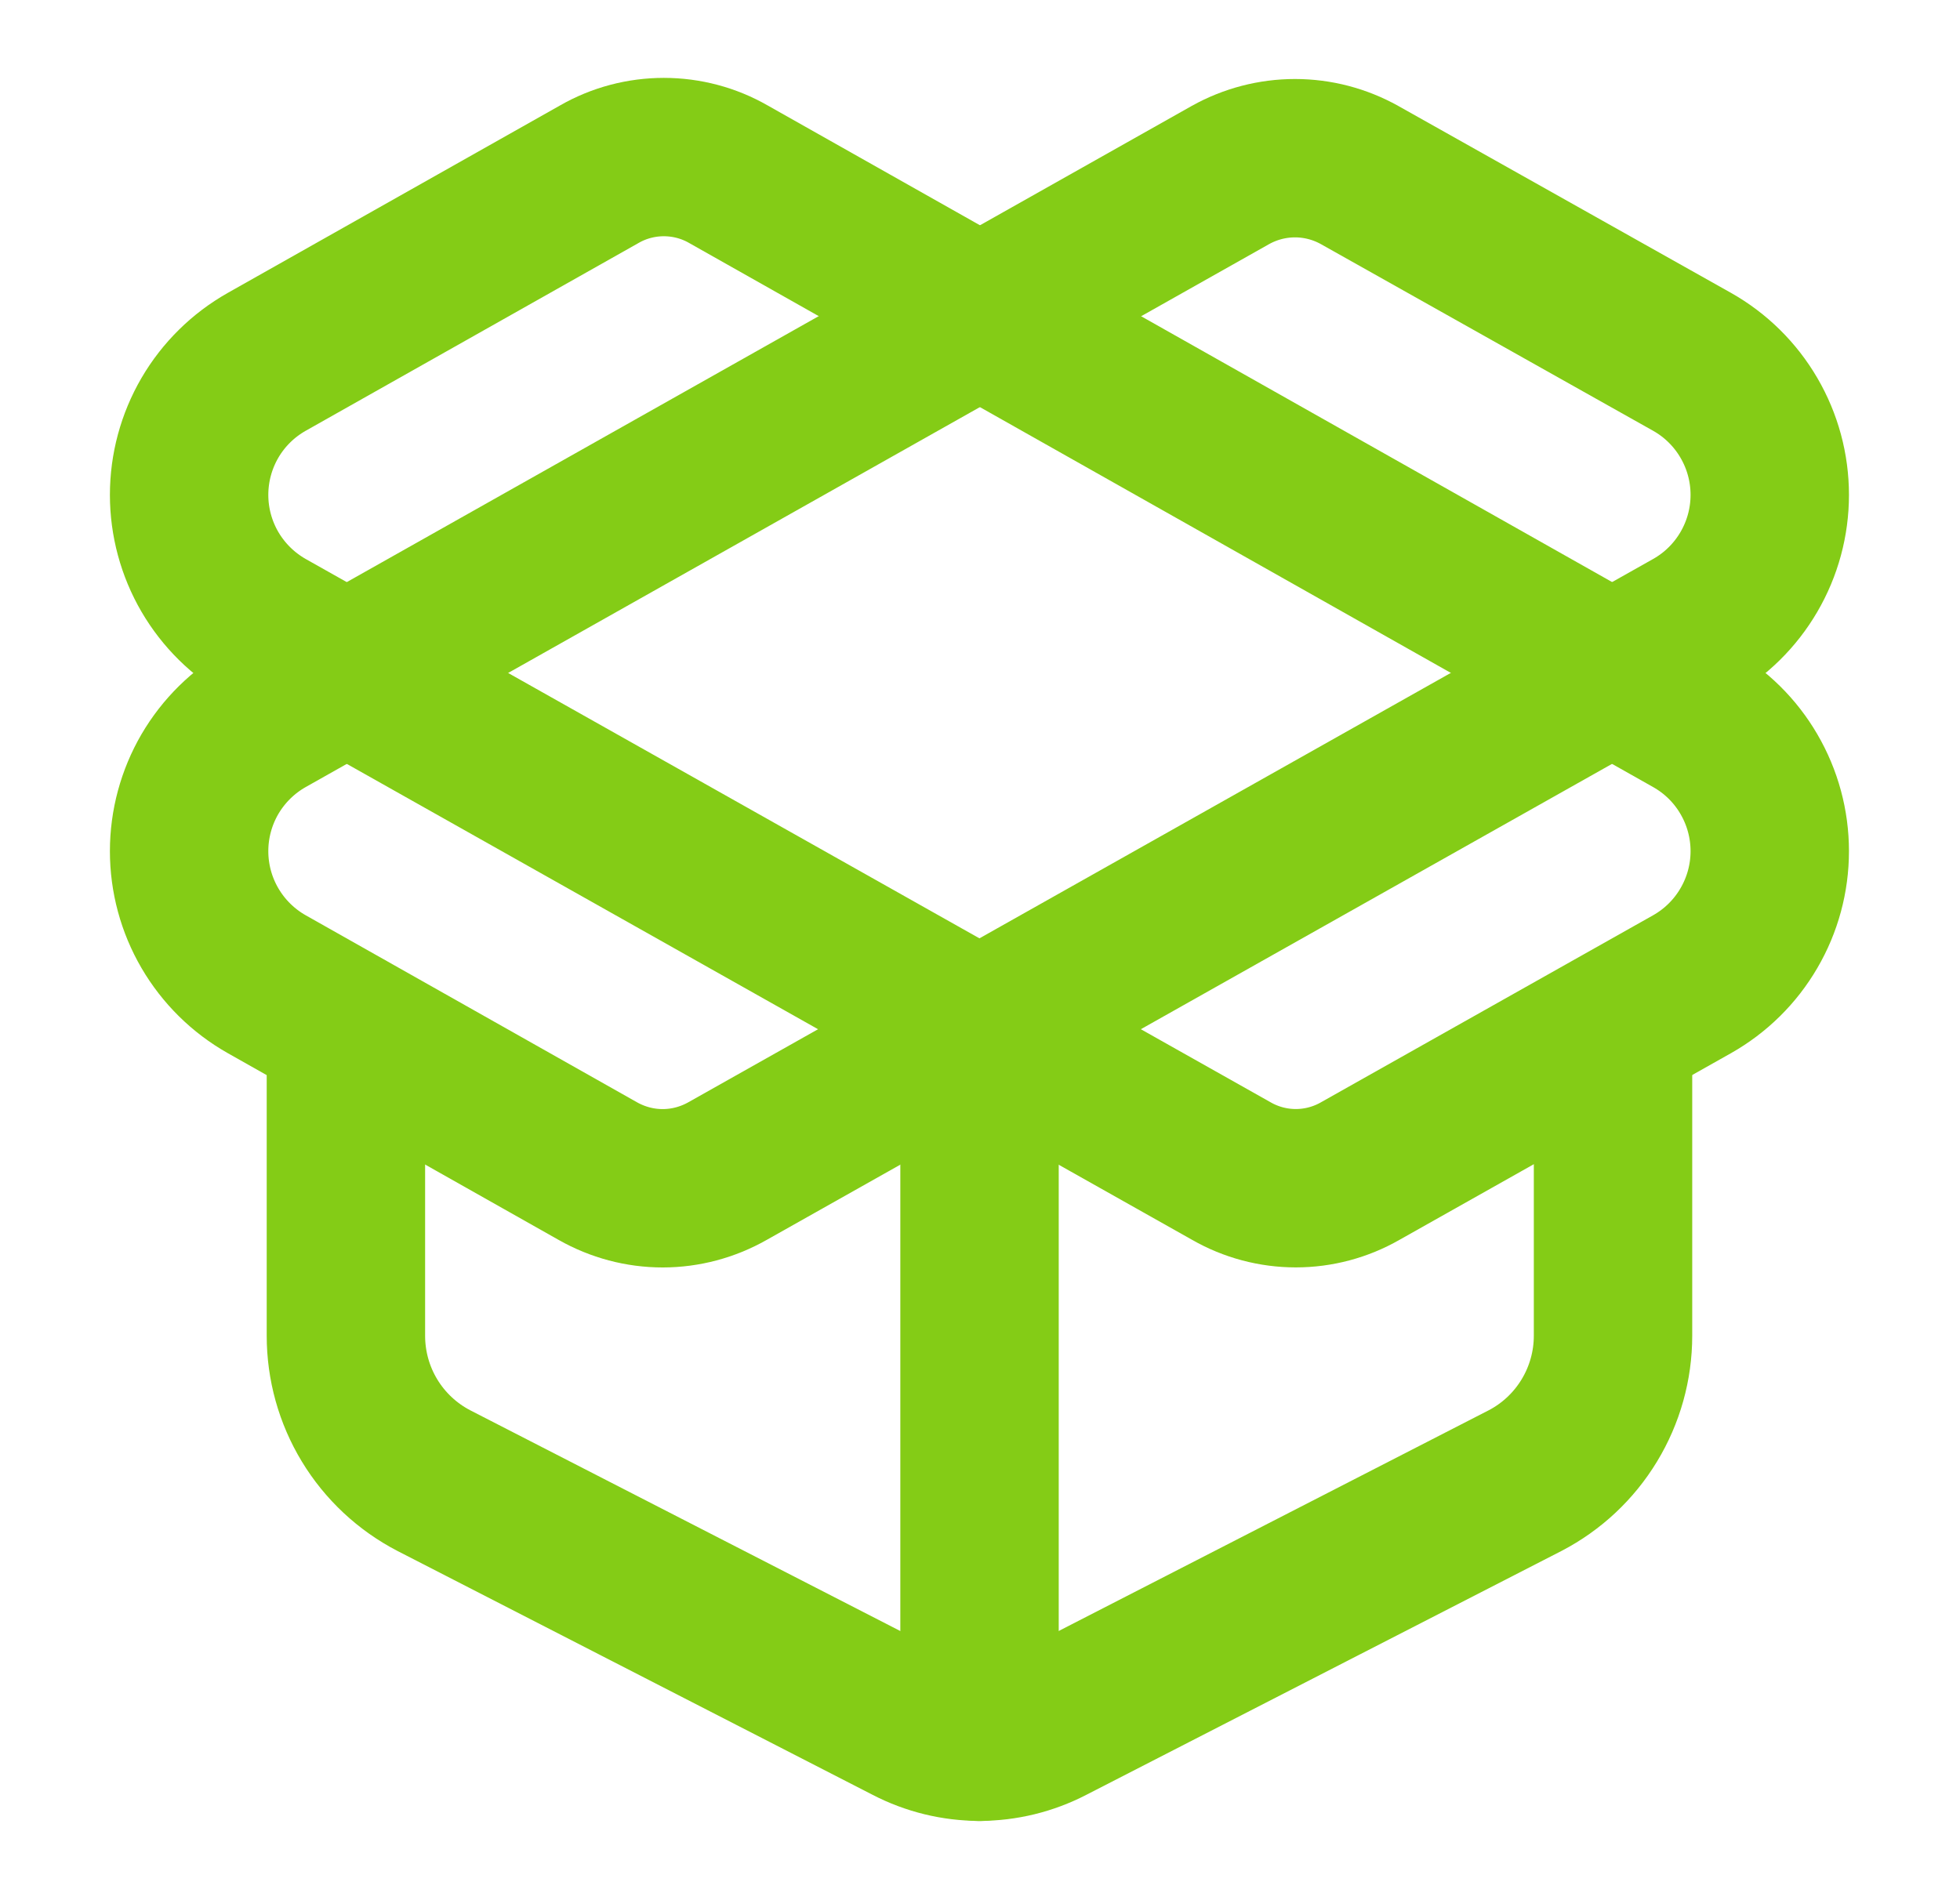
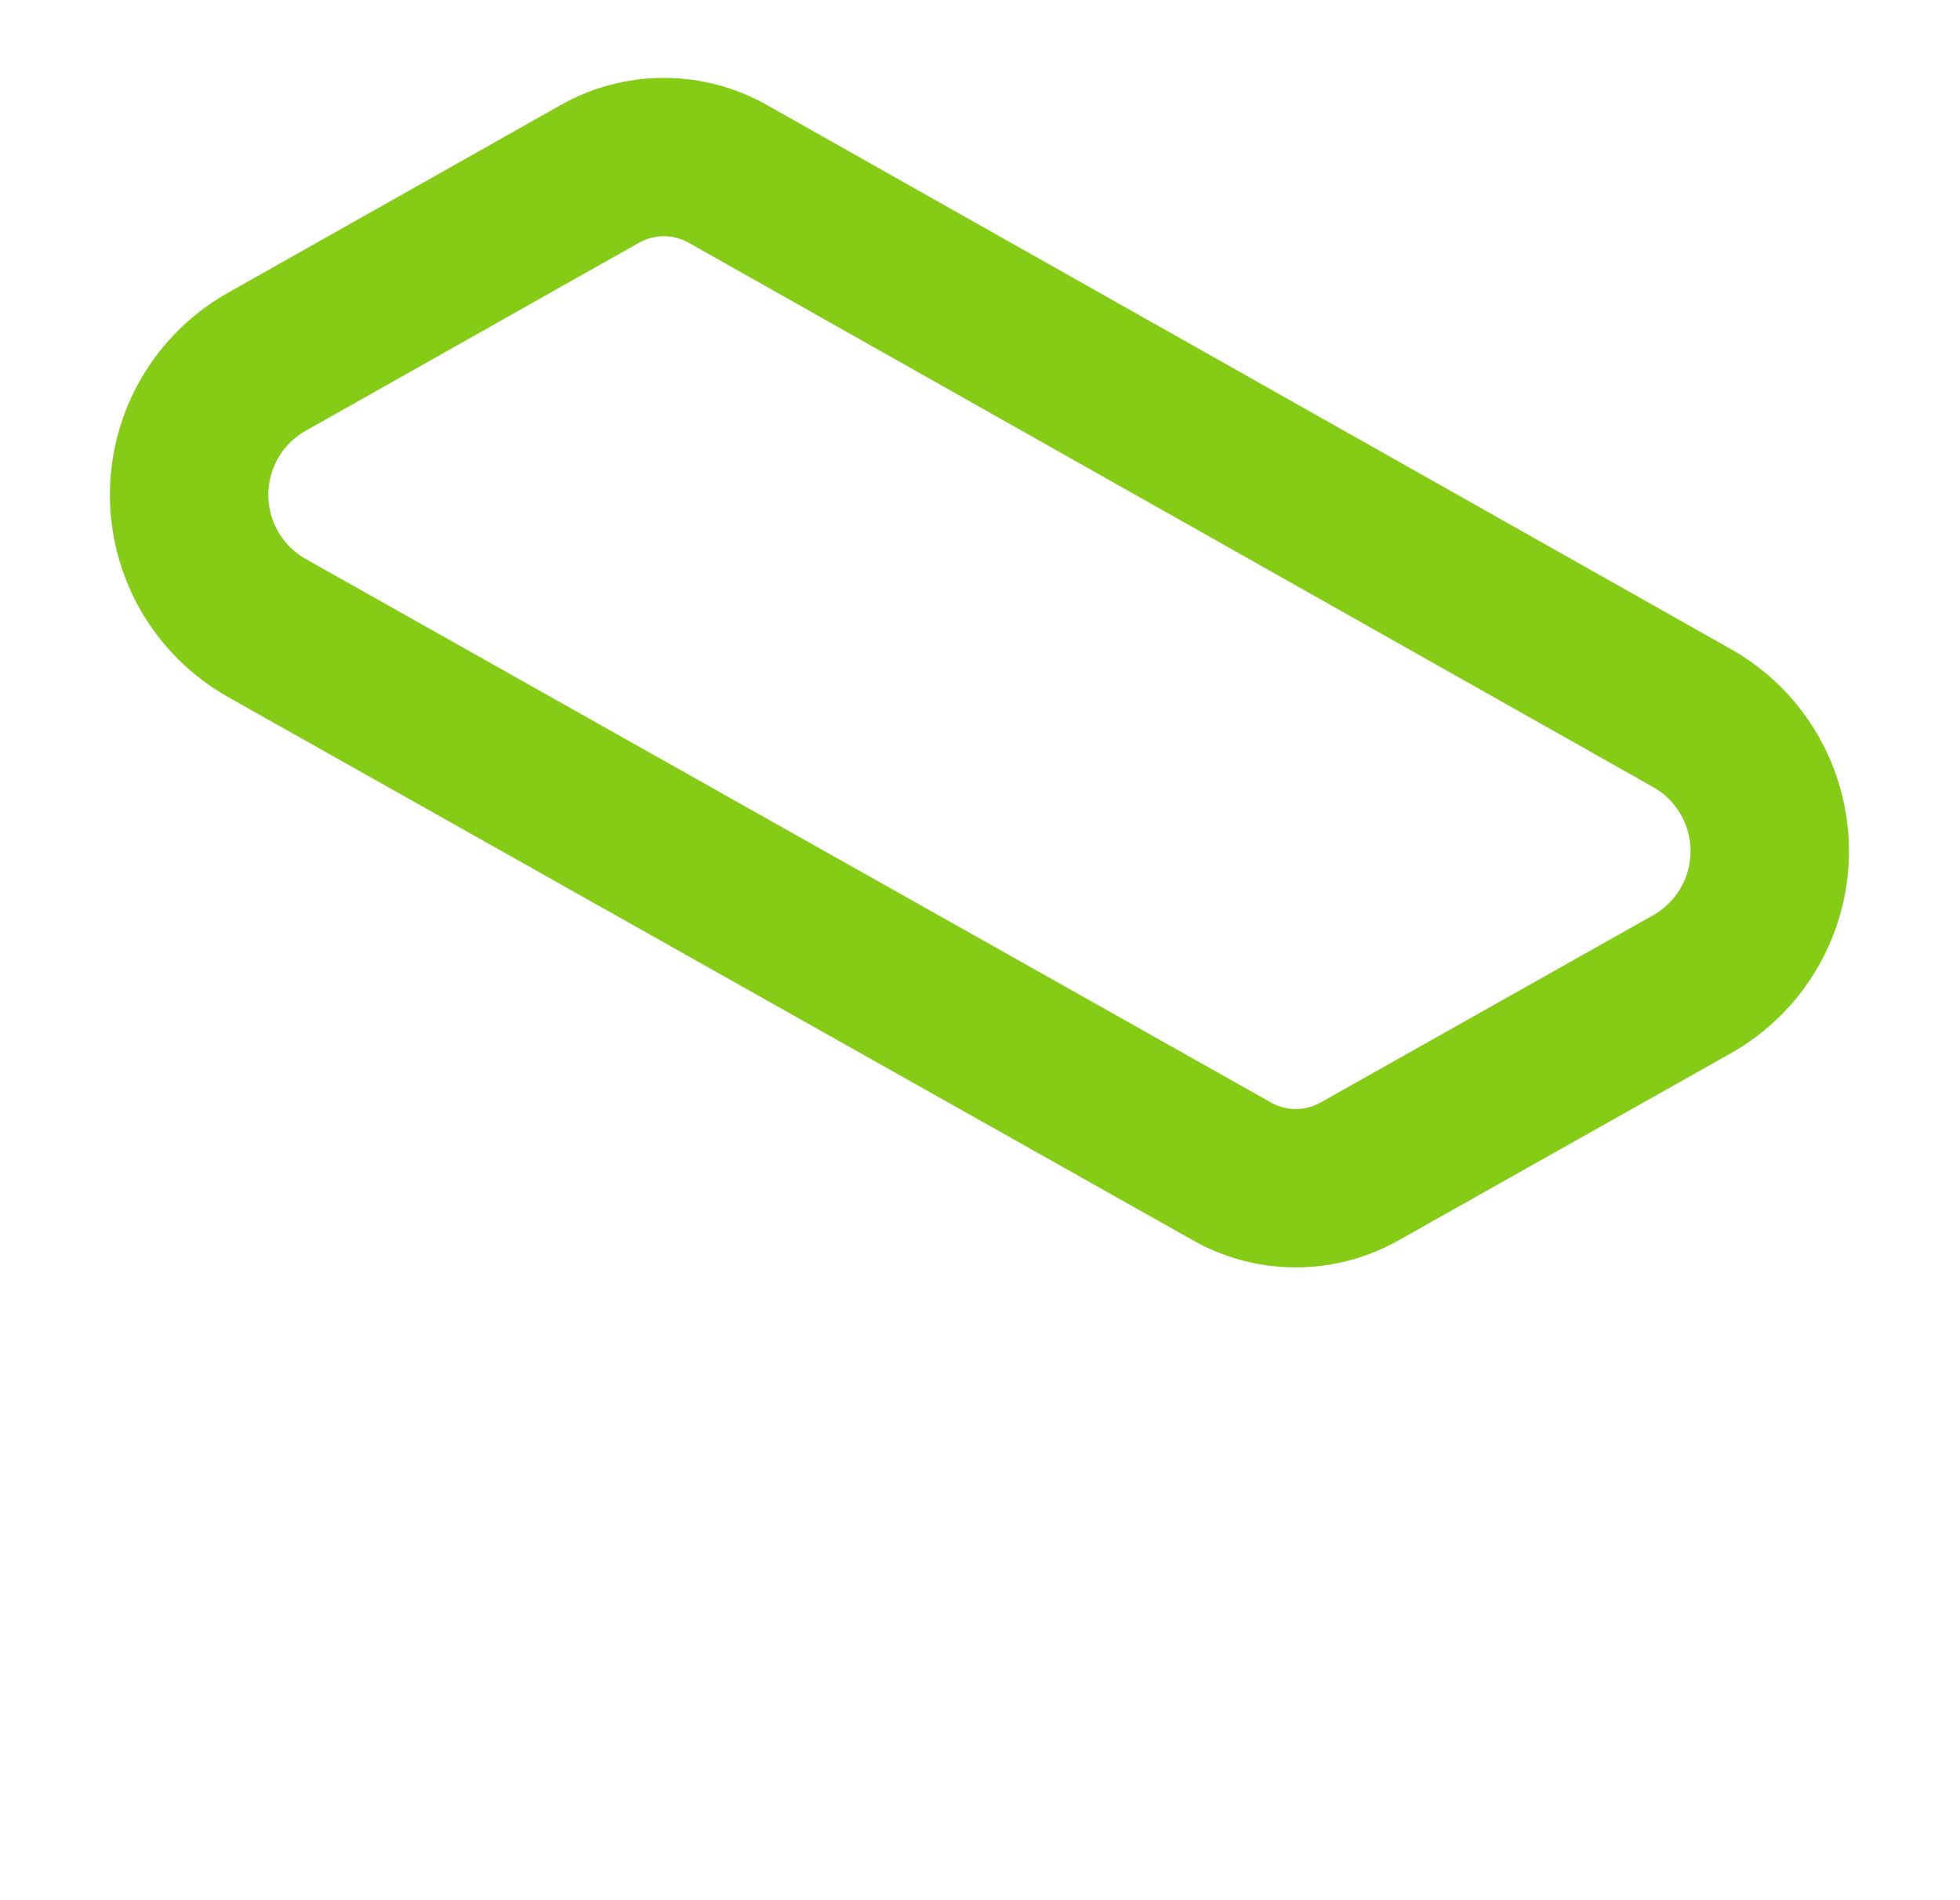
<svg xmlns="http://www.w3.org/2000/svg" width="33" height="32" viewBox="0 0 33 32" fill="none">
-   <path d="M16.492 29.334V17.334" stroke="#84CC16" stroke-width="2.667" stroke-linecap="round" stroke-linejoin="round" />
-   <path d="M20.717 2.947C21.049 2.762 21.423 2.664 21.804 2.664C22.184 2.664 22.558 2.762 22.89 2.947L28.49 6.094C28.887 6.318 29.217 6.644 29.446 7.037C29.676 7.431 29.797 7.878 29.797 8.334C29.797 8.79 29.676 9.237 29.446 9.631C29.217 10.024 28.887 10.35 28.49 10.574L12.25 19.721C11.917 19.91 11.54 20.011 11.157 20.011C10.774 20.011 10.397 19.91 10.064 19.721L4.49 16.574C4.094 16.35 3.764 16.024 3.534 15.63C3.305 15.237 3.184 14.79 3.184 14.334C3.184 13.878 3.305 13.431 3.534 13.037C3.764 12.644 4.094 12.318 4.49 12.094L20.717 2.947Z" stroke="#84CC16" stroke-width="2.667" stroke-linecap="round" stroke-linejoin="round" />
-   <path d="M27.158 17.334V22.494C27.158 22.997 27.02 23.491 26.759 23.921C26.498 24.352 26.124 24.702 25.678 24.934L17.678 29.041C17.311 29.231 16.904 29.331 16.491 29.331C16.078 29.331 15.671 29.231 15.304 29.041L7.304 24.934C6.858 24.702 6.483 24.352 6.222 23.921C5.961 23.491 5.824 22.997 5.824 22.494V17.334" stroke="#84CC16" stroke-width="2.667" stroke-linecap="round" stroke-linejoin="round" />
  <path d="M28.49 16.574C28.887 16.349 29.217 16.024 29.446 15.63C29.676 15.237 29.797 14.789 29.797 14.334C29.797 13.878 29.676 13.431 29.446 13.037C29.217 12.643 28.887 12.318 28.49 12.094L12.264 2.934C11.933 2.744 11.558 2.645 11.177 2.645C10.796 2.645 10.421 2.744 10.09 2.934L4.49 6.094C4.094 6.318 3.764 6.643 3.534 7.037C3.305 7.431 3.184 7.878 3.184 8.334C3.184 8.789 3.305 9.237 3.534 9.63C3.764 10.024 4.094 10.349 4.49 10.574L20.73 19.72C21.061 19.91 21.436 20.01 21.817 20.01C22.198 20.01 22.573 19.91 22.904 19.72L28.49 16.574Z" stroke="#84CC16" stroke-width="2.667" stroke-linecap="round" stroke-linejoin="round" />
</svg>